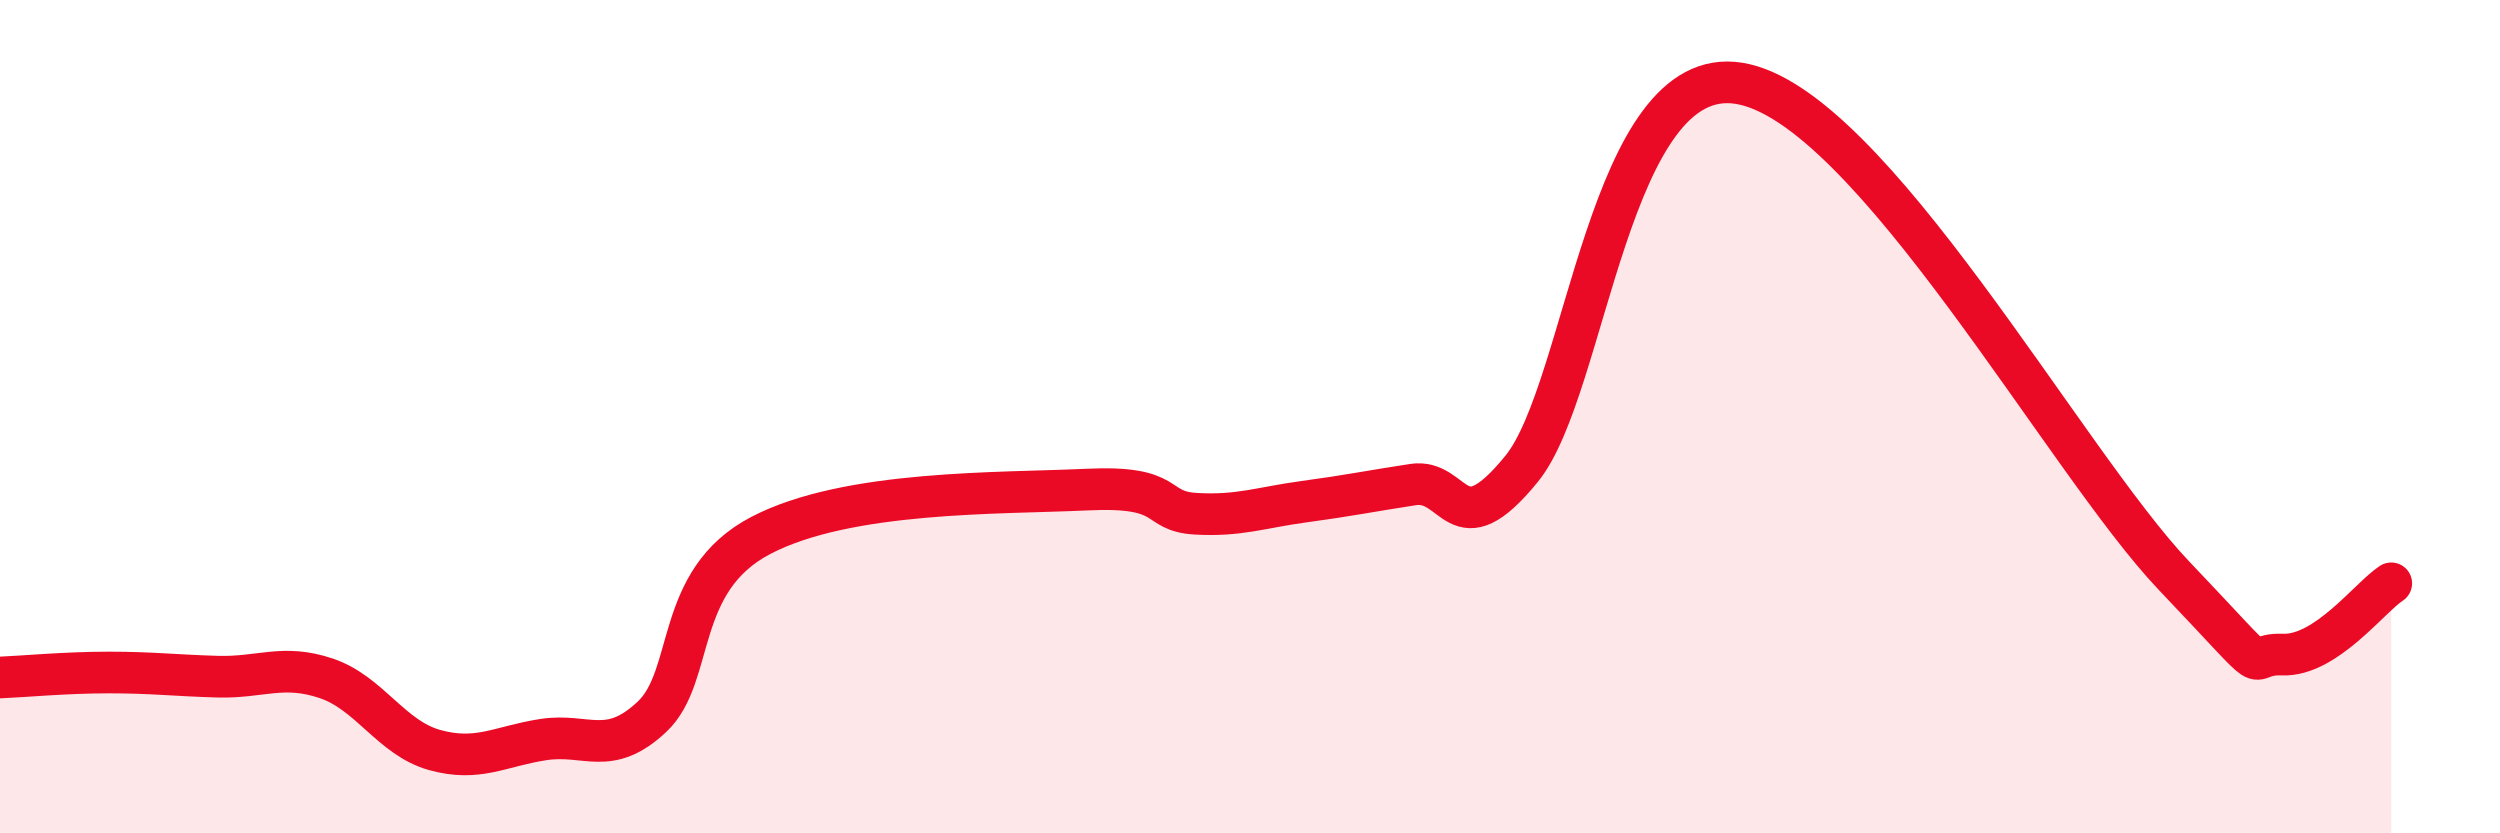
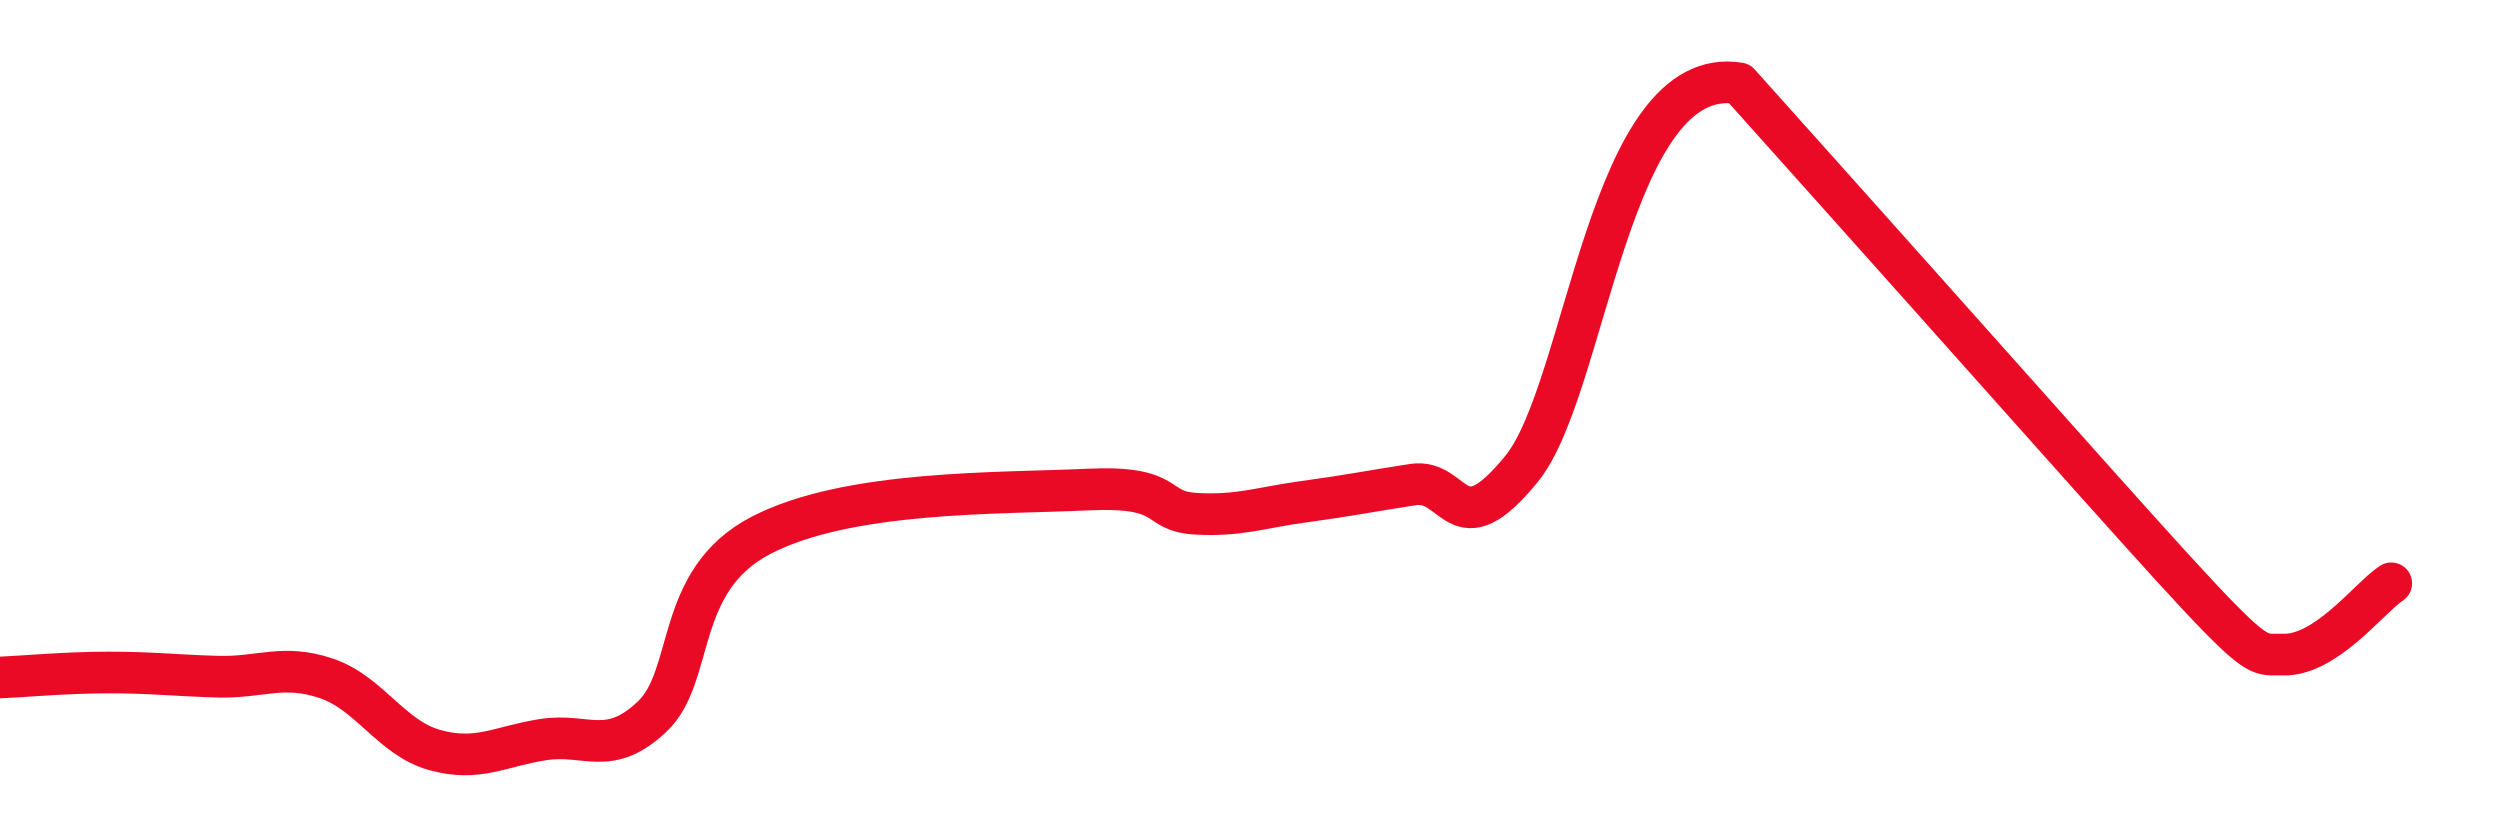
<svg xmlns="http://www.w3.org/2000/svg" width="60" height="20" viewBox="0 0 60 20">
-   <path d="M 0,16.26 C 0.52,16.24 1.57,16.14 2.61,16.14 C 3.65,16.14 4.18,16.21 5.22,16.24 C 6.26,16.27 6.79,15.93 7.83,16.28 C 8.87,16.63 9.39,17.71 10.43,18 C 11.47,18.29 12,17.91 13.04,17.75 C 14.08,17.59 14.61,18.18 15.65,17.2 C 16.69,16.22 16.17,13.94 18.26,12.85 C 20.35,11.76 24,11.85 26.09,11.75 C 28.18,11.65 27.66,12.27 28.7,12.33 C 29.74,12.39 30.26,12.18 31.3,12.04 C 32.34,11.9 32.87,11.79 33.91,11.63 C 34.95,11.47 34.95,13.18 36.52,11.25 C 38.09,9.32 38.61,1.49 41.74,2 C 44.87,2.51 49.56,11.07 52.17,13.81 C 54.78,16.55 53.74,15.67 54.78,15.71 C 55.82,15.75 56.87,14.34 57.39,14L57.39 20L0 20Z" fill="#EB0A25" opacity="0.1" stroke-linecap="round" stroke-linejoin="round" />
-   <path d="M 0,16.26 C 0.52,16.24 1.57,16.14 2.61,16.14 C 3.65,16.14 4.18,16.21 5.22,16.24 C 6.26,16.27 6.79,15.93 7.83,16.28 C 8.87,16.63 9.39,17.71 10.43,18 C 11.47,18.29 12,17.91 13.04,17.75 C 14.08,17.59 14.61,18.18 15.65,17.2 C 16.69,16.22 16.17,13.94 18.26,12.85 C 20.35,11.76 24,11.85 26.09,11.75 C 28.18,11.65 27.66,12.27 28.7,12.33 C 29.74,12.39 30.26,12.18 31.3,12.04 C 32.34,11.9 32.87,11.79 33.91,11.63 C 34.95,11.47 34.95,13.18 36.52,11.25 C 38.09,9.32 38.61,1.49 41.74,2 C 44.87,2.51 49.56,11.07 52.17,13.81 C 54.78,16.55 53.74,15.67 54.78,15.71 C 55.82,15.75 56.87,14.34 57.39,14" stroke="#EB0A25" stroke-width="1" fill="none" stroke-linecap="round" stroke-linejoin="round" />
+   <path d="M 0,16.26 C 0.52,16.24 1.57,16.14 2.61,16.14 C 3.65,16.14 4.18,16.21 5.22,16.24 C 6.26,16.27 6.79,15.93 7.83,16.28 C 8.87,16.63 9.39,17.71 10.43,18 C 11.47,18.29 12,17.91 13.04,17.75 C 14.08,17.59 14.61,18.18 15.65,17.2 C 16.69,16.22 16.17,13.94 18.26,12.85 C 20.35,11.76 24,11.85 26.09,11.75 C 28.18,11.65 27.66,12.27 28.7,12.33 C 29.74,12.39 30.26,12.18 31.3,12.04 C 32.34,11.9 32.87,11.79 33.91,11.63 C 34.95,11.47 34.95,13.18 36.52,11.25 C 38.09,9.32 38.61,1.49 41.74,2 C 54.78,16.55 53.74,15.67 54.78,15.71 C 55.82,15.75 56.87,14.34 57.39,14" stroke="#EB0A25" stroke-width="1" fill="none" stroke-linecap="round" stroke-linejoin="round" />
</svg>